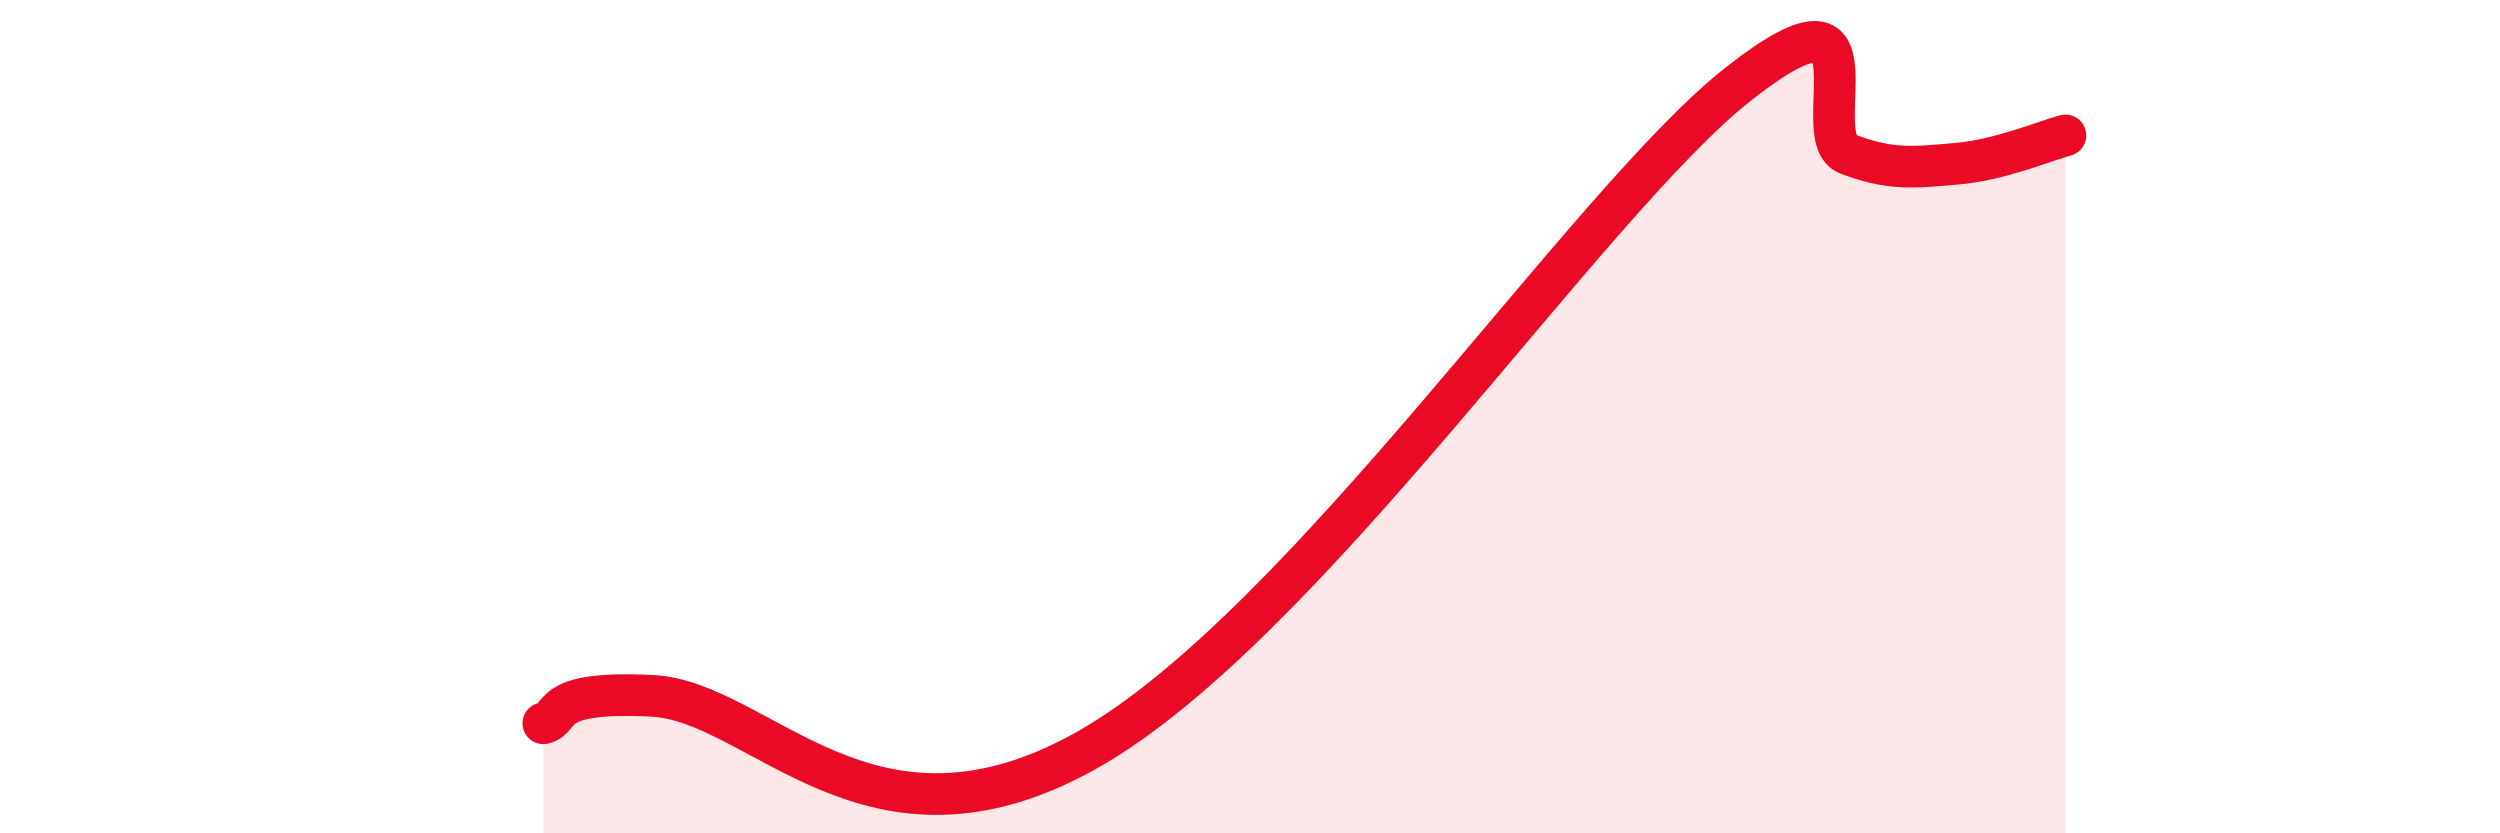
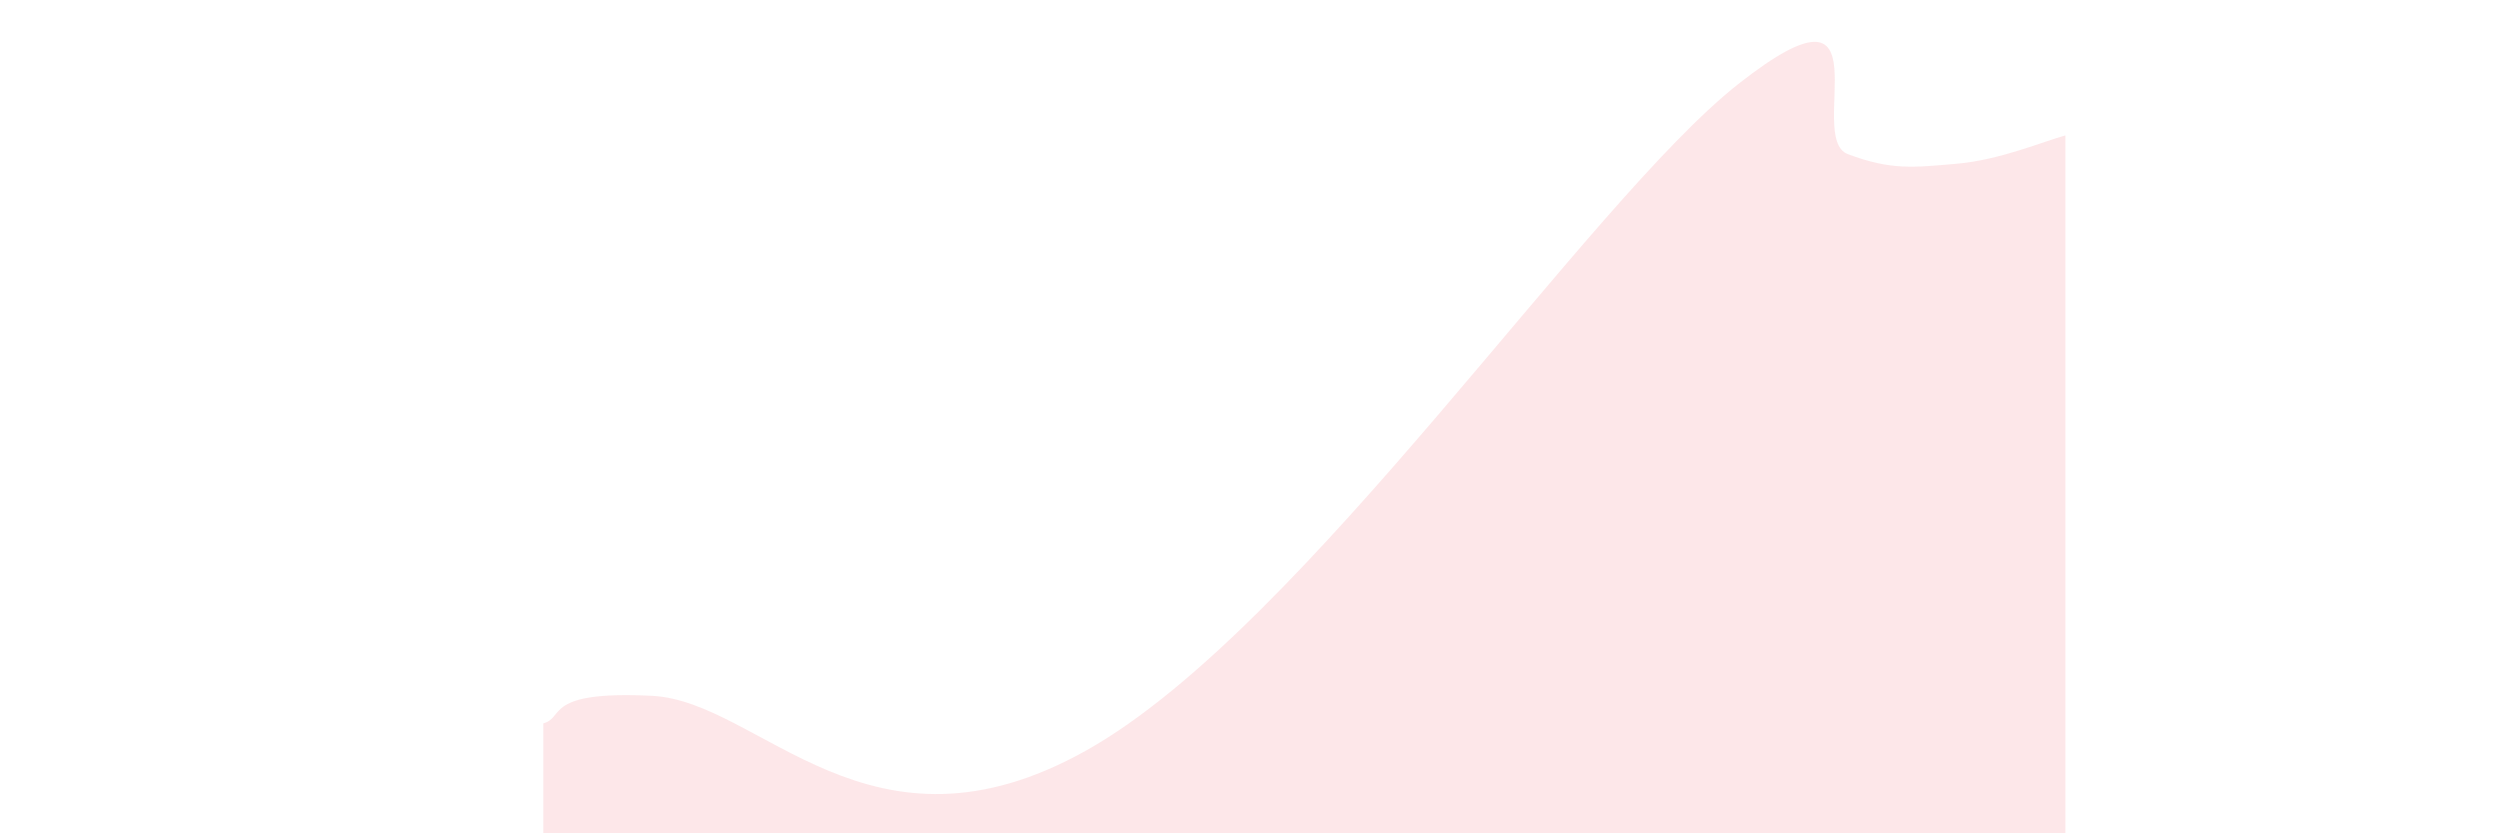
<svg xmlns="http://www.w3.org/2000/svg" width="60" height="20" viewBox="0 0 60 20">
  <path d="M 13.04,17.36 C 13.56,17.23 13.04,16.57 15.65,16.7 C 18.26,16.83 20.87,20.94 26.09,18 C 31.31,15.06 38.09,4.86 41.74,2 C 45.39,-0.86 43.31,3.31 44.35,3.7 C 45.39,4.09 45.92,4.02 46.96,3.93 C 48,3.84 49.05,3.39 49.57,3.25L49.57 20L13.04 20Z" fill="#EB0A25" opacity="0.1" stroke-linecap="round" stroke-linejoin="round" />
-   <path d="M 13.04,17.36 C 13.56,17.23 13.04,16.57 15.65,16.7 C 18.26,16.83 20.87,20.94 26.09,18 C 31.31,15.06 38.09,4.86 41.74,2 C 45.39,-0.86 43.31,3.31 44.35,3.7 C 45.39,4.09 45.92,4.02 46.96,3.93 C 48,3.84 49.05,3.39 49.57,3.25" stroke="#EB0A25" stroke-width="1" fill="none" stroke-linecap="round" stroke-linejoin="round" />
</svg>